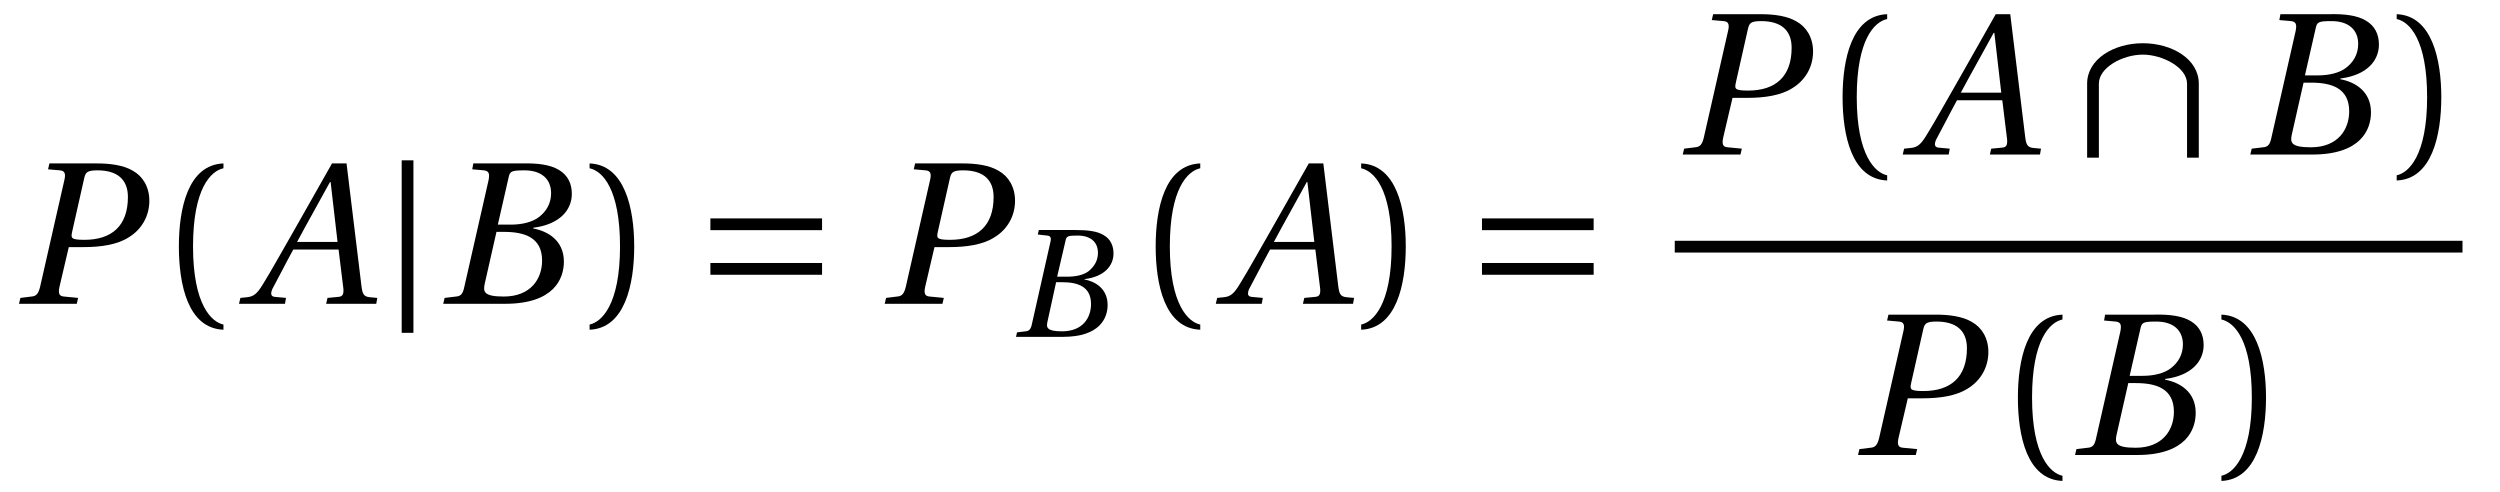
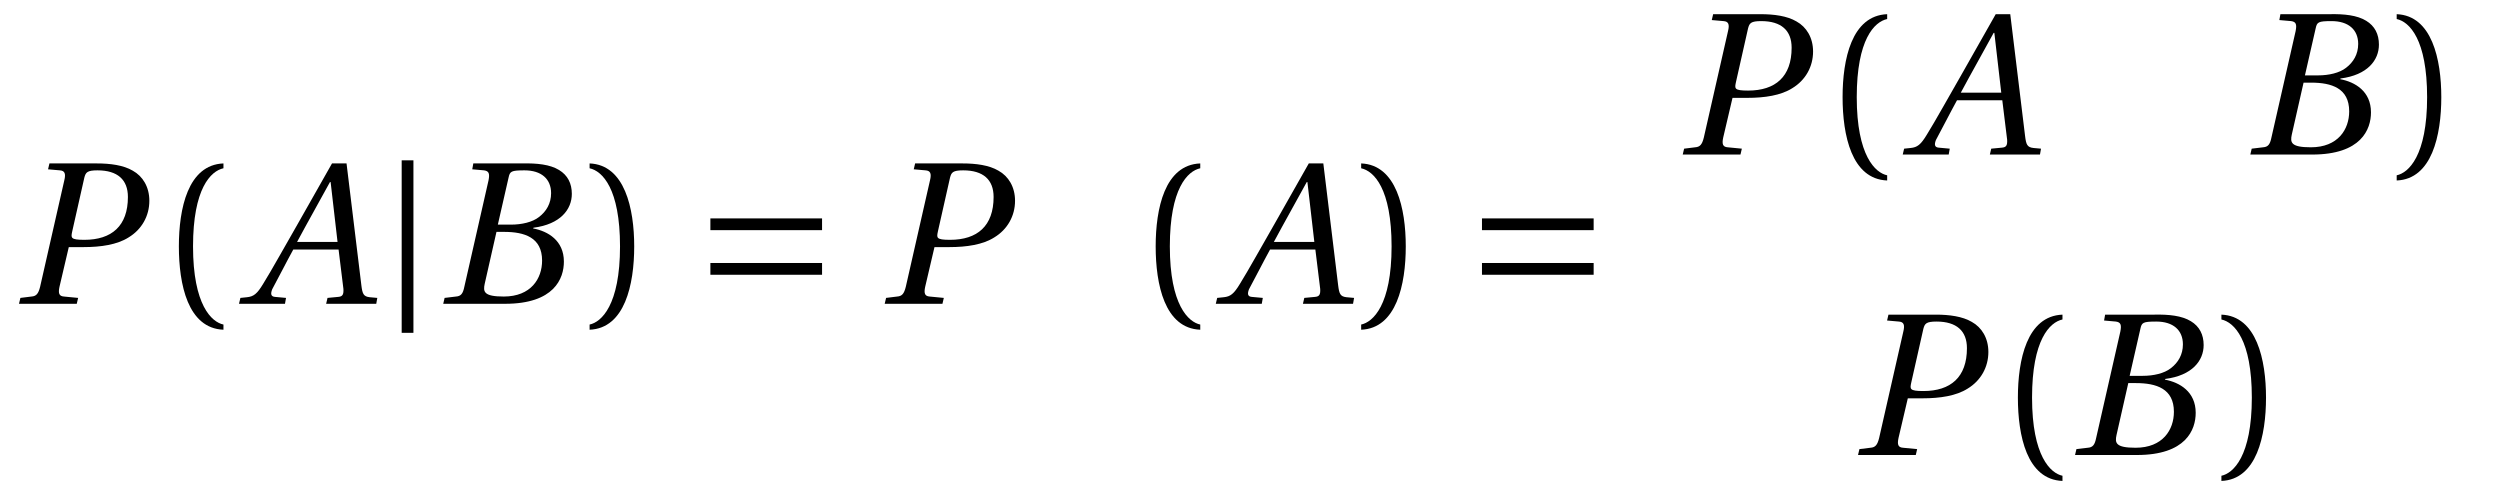
<svg xmlns="http://www.w3.org/2000/svg" xmlns:xlink="http://www.w3.org/1999/xlink" viewBox="0 0 112.988 22.225" version="1.2">
  <defs>
    <g>
      <symbol overflow="visible" id="glyph0-0">
        <path style="stroke:none;" d="" />
      </symbol>
      <symbol overflow="visible" id="glyph0-1">
        <path style="stroke:none;" d="M 2.969 0 L 3.031 -0.266 L 2.391 -0.328 C 2.172 -0.344 2.125 -0.469 2.188 -0.766 L 2.609 -2.562 L 3.281 -2.562 C 4.062 -2.562 4.797 -2.672 5.312 -3 C 5.906 -3.359 6.25 -3.969 6.25 -4.656 C 6.25 -5.281 5.953 -5.766 5.5 -6.016 C 5.078 -6.266 4.484 -6.344 3.875 -6.344 L 1.734 -6.344 L 1.672 -6.078 L 2.203 -6.031 C 2.422 -6.016 2.484 -5.891 2.406 -5.578 L 1.312 -0.766 C 1.234 -0.453 1.141 -0.344 0.922 -0.328 L 0.422 -0.266 L 0.359 0 Z M 3.312 -5.703 C 3.375 -5.938 3.438 -6.031 3.906 -6.031 C 4.812 -6.031 5.281 -5.609 5.281 -4.828 C 5.281 -3.516 4.547 -2.891 3.312 -2.891 C 2.672 -2.891 2.703 -2.984 2.766 -3.281 Z M 3.312 -5.703 " />
      </symbol>
      <symbol overflow="visible" id="glyph0-2">
        <path style="stroke:none;" d="M 5.984 0 L 6.031 -0.266 L 5.688 -0.297 C 5.406 -0.328 5.359 -0.453 5.312 -0.828 L 4.641 -6.344 L 3.984 -6.344 L 2.453 -3.641 C 1.984 -2.828 1.219 -1.453 0.875 -0.906 C 0.594 -0.438 0.438 -0.328 0.141 -0.297 L -0.156 -0.266 L -0.219 0 L 1.859 0 L 1.906 -0.266 L 1.406 -0.312 C 1.219 -0.328 1.203 -0.453 1.281 -0.656 C 1.594 -1.234 1.891 -1.828 2.234 -2.453 L 4.281 -2.453 L 4.5 -0.672 C 4.516 -0.406 4.453 -0.328 4.266 -0.312 L 3.781 -0.266 L 3.719 0 Z M 4.234 -2.797 L 2.406 -2.797 C 2.891 -3.703 3.406 -4.609 3.891 -5.5 L 3.922 -5.5 Z M 4.234 -2.797 " />
      </symbol>
      <symbol overflow="visible" id="glyph0-3">
        <path style="stroke:none;" d="M 2.812 -3.578 L 3.297 -5.703 C 3.359 -5.984 3.406 -6.031 4.016 -6.031 C 4.781 -6.031 5.219 -5.641 5.219 -5 C 5.219 -4.531 5 -4.172 4.672 -3.922 C 4.375 -3.688 3.891 -3.578 3.406 -3.578 Z M 3.094 -3.25 C 4.016 -3.25 4.812 -3 4.812 -1.953 C 4.812 -1.141 4.312 -0.328 3.078 -0.328 C 2.172 -0.328 2.141 -0.547 2.219 -0.906 L 2.75 -3.25 Z M 0.344 0 L 3.141 0 C 5.359 0 5.797 -1.141 5.797 -1.906 C 5.797 -2.859 5.078 -3.281 4.406 -3.406 L 4.422 -3.438 C 5.641 -3.594 6.156 -4.266 6.156 -4.969 C 6.156 -5.438 5.969 -5.812 5.578 -6.047 C 5.172 -6.297 4.578 -6.359 3.922 -6.344 L 1.703 -6.344 L 1.656 -6.078 L 2.188 -6.031 C 2.406 -6 2.453 -5.891 2.391 -5.578 L 1.297 -0.766 C 1.234 -0.453 1.141 -0.344 0.922 -0.328 L 0.406 -0.266 Z M 0.344 0 " />
      </symbol>
      <symbol overflow="visible" id="glyph1-0">
        <path style="stroke:none;" d="" />
      </symbol>
      <symbol overflow="visible" id="glyph1-1">
        <path style="stroke:none;" d="M 1.609 -2.594 C 1.609 -5.203 2.406 -6 2.984 -6.125 L 2.984 -6.344 C 1.375 -6.281 0.969 -4.297 0.969 -2.594 C 0.969 -0.875 1.375 1.109 2.984 1.172 L 2.984 0.938 C 2.453 0.828 1.609 0.062 1.609 -2.594 Z M 1.609 -2.594 " />
      </symbol>
      <symbol overflow="visible" id="glyph1-2">
        <path style="stroke:none;" d="M 1.609 -2.594 C 1.609 0.062 0.766 0.828 0.234 0.938 L 0.234 1.172 C 1.828 1.109 2.25 -0.875 2.25 -2.594 C 2.25 -4.297 1.828 -6.281 0.234 -6.344 L 0.234 -6.125 C 0.812 -6 1.609 -5.203 1.609 -2.594 Z M 1.609 -2.594 " />
      </symbol>
      <symbol overflow="visible" id="glyph2-0">
        <path style="stroke:none;" d="" />
      </symbol>
      <symbol overflow="visible" id="glyph2-1">
        <path style="stroke:none;" d="M 1.016 -6.484 L 1.016 1.312 L 1.547 1.312 L 1.547 -6.484 Z M 1.016 -6.484 " />
      </symbol>
      <symbol overflow="visible" id="glyph2-2">
        <path style="stroke:none;" d="M 5.828 -1.312 L 5.828 -1.844 L 0.781 -1.844 L 0.781 -1.312 Z M 5.828 -3.328 L 5.828 -3.859 L 0.781 -3.859 L 0.781 -3.328 Z M 5.828 -3.328 " />
      </symbol>
      <symbol overflow="visible" id="glyph2-3">
-         <path style="stroke:none;" d="M 5.828 0.141 L 5.828 -3.203 C 5.828 -4.312 4.625 -5.031 3.297 -5.031 C 1.984 -5.031 0.781 -4.312 0.781 -3.203 L 0.781 0.141 L 1.312 0.141 L 1.312 -3.203 C 1.312 -3.938 2.391 -4.516 3.297 -4.516 C 4.188 -4.516 5.297 -3.938 5.297 -3.203 L 5.297 0.141 Z M 5.828 0.141 " />
-       </symbol>
+         </symbol>
      <symbol overflow="visible" id="glyph3-0">
-         <path style="stroke:none;" d="" />
-       </symbol>
+         </symbol>
      <symbol overflow="visible" id="glyph3-1">
-         <path style="stroke:none;" d="M 2.125 -2.719 L 2.5 -4.328 C 2.547 -4.547 2.578 -4.578 3.047 -4.578 C 3.641 -4.578 3.969 -4.281 3.969 -3.797 C 3.969 -3.438 3.797 -3.172 3.547 -2.969 C 3.328 -2.797 2.969 -2.719 2.578 -2.719 Z M 2.359 -2.469 C 3.047 -2.469 3.656 -2.281 3.656 -1.484 C 3.656 -0.859 3.281 -0.25 2.344 -0.25 C 1.656 -0.25 1.625 -0.422 1.688 -0.688 L 2.078 -2.469 Z M 0.266 0 L 2.391 0 C 4.062 0 4.406 -0.859 4.406 -1.438 C 4.406 -2.172 3.859 -2.5 3.359 -2.594 L 3.359 -2.609 C 4.281 -2.719 4.672 -3.234 4.672 -3.766 C 4.672 -4.125 4.531 -4.422 4.234 -4.594 C 3.938 -4.781 3.484 -4.828 2.969 -4.828 L 1.297 -4.828 L 1.25 -4.625 L 1.672 -4.578 C 1.828 -4.562 1.875 -4.484 1.812 -4.25 L 0.984 -0.578 C 0.938 -0.344 0.859 -0.266 0.703 -0.25 L 0.312 -0.203 Z M 0.266 0 " />
-       </symbol>
+         </symbol>
    </g>
  </defs>
  <g id="surface1">
    <g style="fill:rgb(0%,0%,0%);fill-opacity:1;">
      <use xlink:href="#glyph0-1" x="0.5" y="13.73" />
    </g>
    <g style="fill:rgb(0%,0%,0%);fill-opacity:1;">
      <use xlink:href="#glyph1-1" x="7.115" y="13.73" />
    </g>
    <g style="fill:rgb(0%,0%,0%);fill-opacity:1;">
      <use xlink:href="#glyph0-2" x="11.021" y="13.73" />
    </g>
    <g style="fill:rgb(0%,0%,0%);fill-opacity:1;">
      <use xlink:href="#glyph2-1" x="17.138" y="13.73" />
    </g>
    <g style="fill:rgb(0%,0%,0%);fill-opacity:1;">
      <use xlink:href="#glyph0-3" x="19.688" y="13.73" />
    </g>
    <g style="fill:rgb(0%,0%,0%);fill-opacity:1;">
      <use xlink:href="#glyph1-2" x="26.413" y="13.73" />
    </g>
    <g style="fill:rgb(0%,0%,0%);fill-opacity:1;">
      <use xlink:href="#glyph2-2" x="31.325" y="13.73" />
    </g>
    <g style="fill:rgb(0%,0%,0%);fill-opacity:1;">
      <use xlink:href="#glyph0-1" x="39.625" y="13.73" />
    </g>
    <g style="fill:rgb(0%,0%,0%);fill-opacity:1;">
      <use xlink:href="#glyph3-1" x="45.653" y="15.224" />
    </g>
    <g style="fill:rgb(0%,0%,0%);fill-opacity:1;">
      <use xlink:href="#glyph1-1" x="51.262" y="13.73" />
    </g>
    <g style="fill:rgb(0%,0%,0%);fill-opacity:1;">
      <use xlink:href="#glyph0-2" x="55.167" y="13.73" />
    </g>
    <g style="fill:rgb(0%,0%,0%);fill-opacity:1;">
      <use xlink:href="#glyph1-2" x="61.284" y="13.73" />
    </g>
    <g style="fill:rgb(0%,0%,0%);fill-opacity:1;">
      <use xlink:href="#glyph2-2" x="66.197" y="13.73" />
    </g>
    <g style="fill:rgb(0%,0%,0%);fill-opacity:1;">
      <use xlink:href="#glyph0-1" x="75.692" y="6.985" />
    </g>
    <g style="fill:rgb(0%,0%,0%);fill-opacity:1;">
      <use xlink:href="#glyph1-1" x="82.307" y="6.985" />
    </g>
    <g style="fill:rgb(0%,0%,0%);fill-opacity:1;">
      <use xlink:href="#glyph0-2" x="86.213" y="6.985" />
    </g>
    <g style="fill:rgb(0%,0%,0%);fill-opacity:1;">
      <use xlink:href="#glyph2-3" x="93.547" y="6.985" />
    </g>
    <g style="fill:rgb(0%,0%,0%);fill-opacity:1;">
      <use xlink:href="#glyph0-3" x="101.36" y="6.985" />
    </g>
    <g style="fill:rgb(0%,0%,0%);fill-opacity:1;">
      <use xlink:href="#glyph1-2" x="108.085" y="6.985" />
    </g>
-     <path style="fill:none;stroke-width:0.532;stroke-linecap:butt;stroke-linejoin:miter;stroke:rgb(0%,0%,0%);stroke-opacity:1;stroke-miterlimit:10;" d="M -0.001 0.002 L 35.601 0.002 " transform="matrix(1,0,0,-1,75.692,11.15)" />
    <g style="fill:rgb(0%,0%,0%);fill-opacity:1;">
      <use xlink:href="#glyph0-1" x="83.615" y="20.564" />
    </g>
    <g style="fill:rgb(0%,0%,0%);fill-opacity:1;">
      <use xlink:href="#glyph1-1" x="90.23" y="20.564" />
    </g>
    <g style="fill:rgb(0%,0%,0%);fill-opacity:1;">
      <use xlink:href="#glyph0-3" x="93.438" y="20.564" />
    </g>
    <g style="fill:rgb(0%,0%,0%);fill-opacity:1;">
      <use xlink:href="#glyph1-2" x="100.163" y="20.564" />
    </g>
  </g>
</svg>